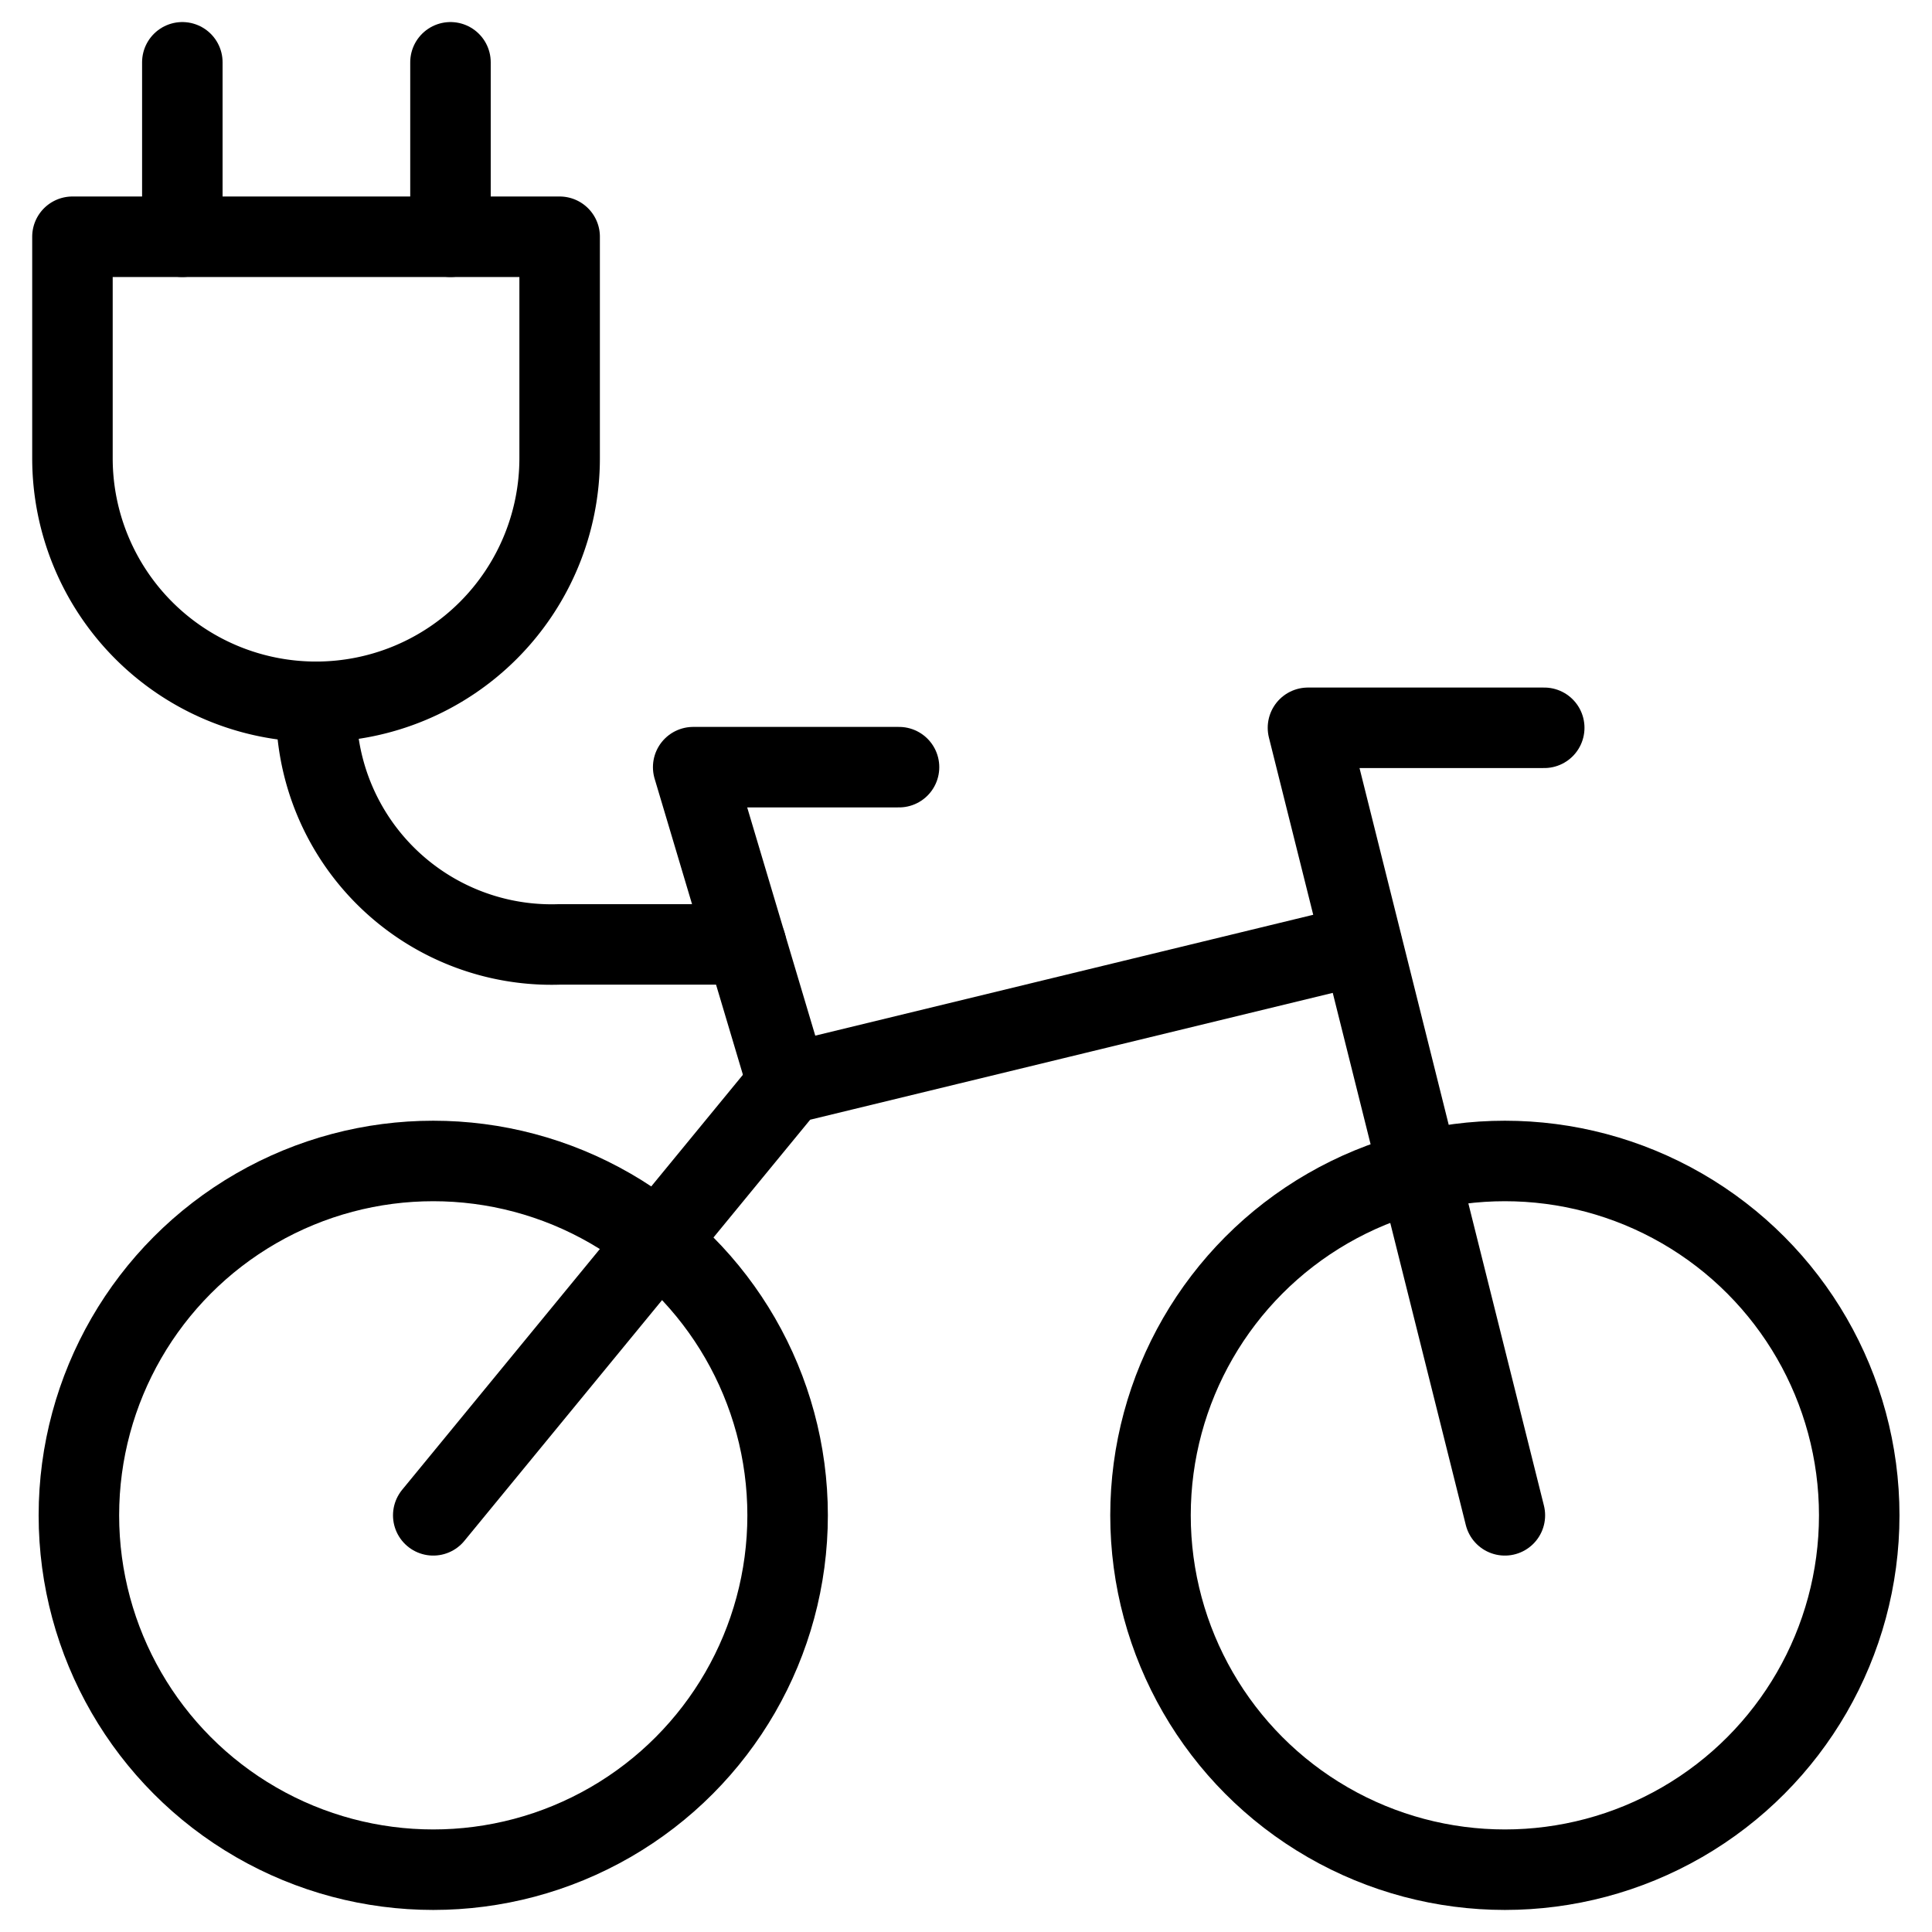
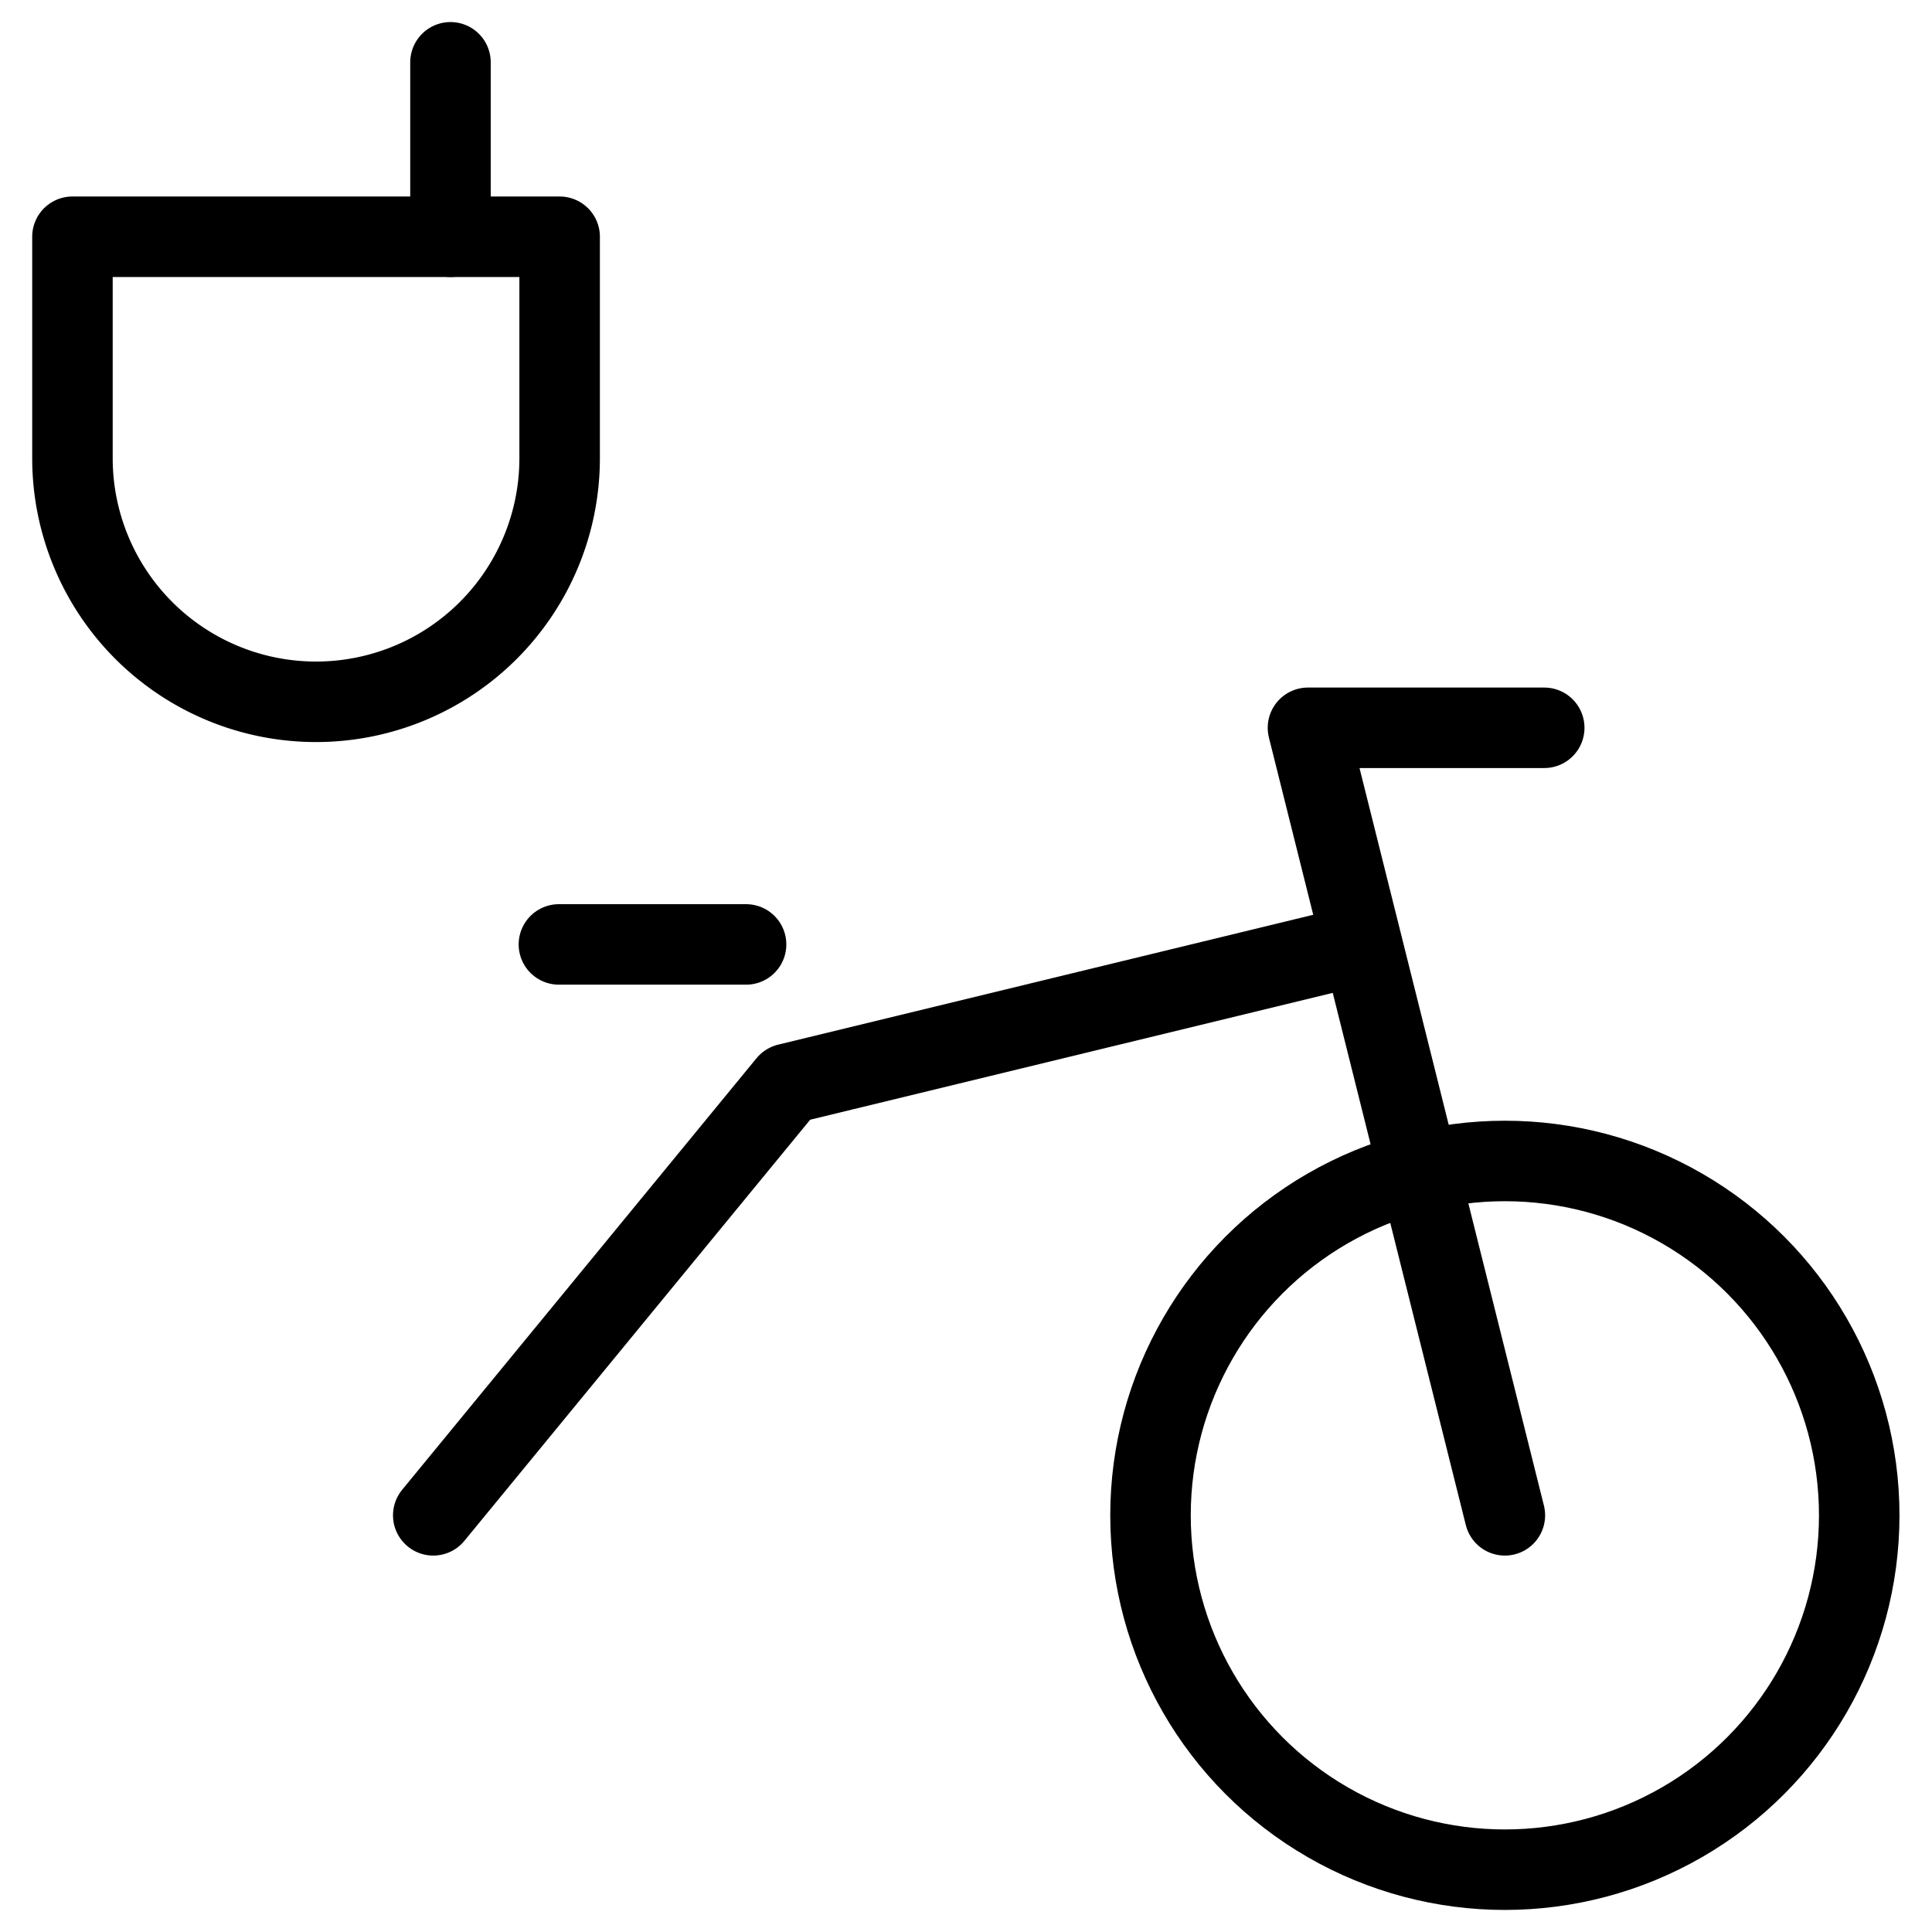
<svg xmlns="http://www.w3.org/2000/svg" viewBox="0 0 24 24">
  <g transform="matrix(1,0,0,1,0,0)">
    <defs>
      <style>.a{fill:none;stroke:#000000;stroke-linecap:round;stroke-linejoin:round;}</style>
    </defs>
    <circle class="a" cx="18.694" cy="18.824" r="4.402" />
-     <circle class="a" cx="5.382" cy="18.824" r="4.402" />
    <polyline class="a" points="18.694 18.824 16.248 9.041 19.183 9.041" />
    <polyline class="a" points="16.916 11.732 9.784 13.463 5.382 18.824" />
-     <polyline class="a" points="9.784 13.463 8.611 9.53 11.168 9.53" />
-     <path class="a" d="M9.268,11.732H6.943A2.923,2.923,0,0,1,3.93,8.718" />
+     <path class="a" d="M9.268,11.732H6.943" />
    <path class="a" d="M.9,5.692a3.026,3.026,0,0,0,6.052,0V2.941H.9Z" />
-     <line class="a" x1="2.265" y1="2.941" x2="2.265" y2="0.774" />
    <line class="a" x1="5.596" y1="2.941" x2="5.596" y2="0.774" />
  </g>
</svg>